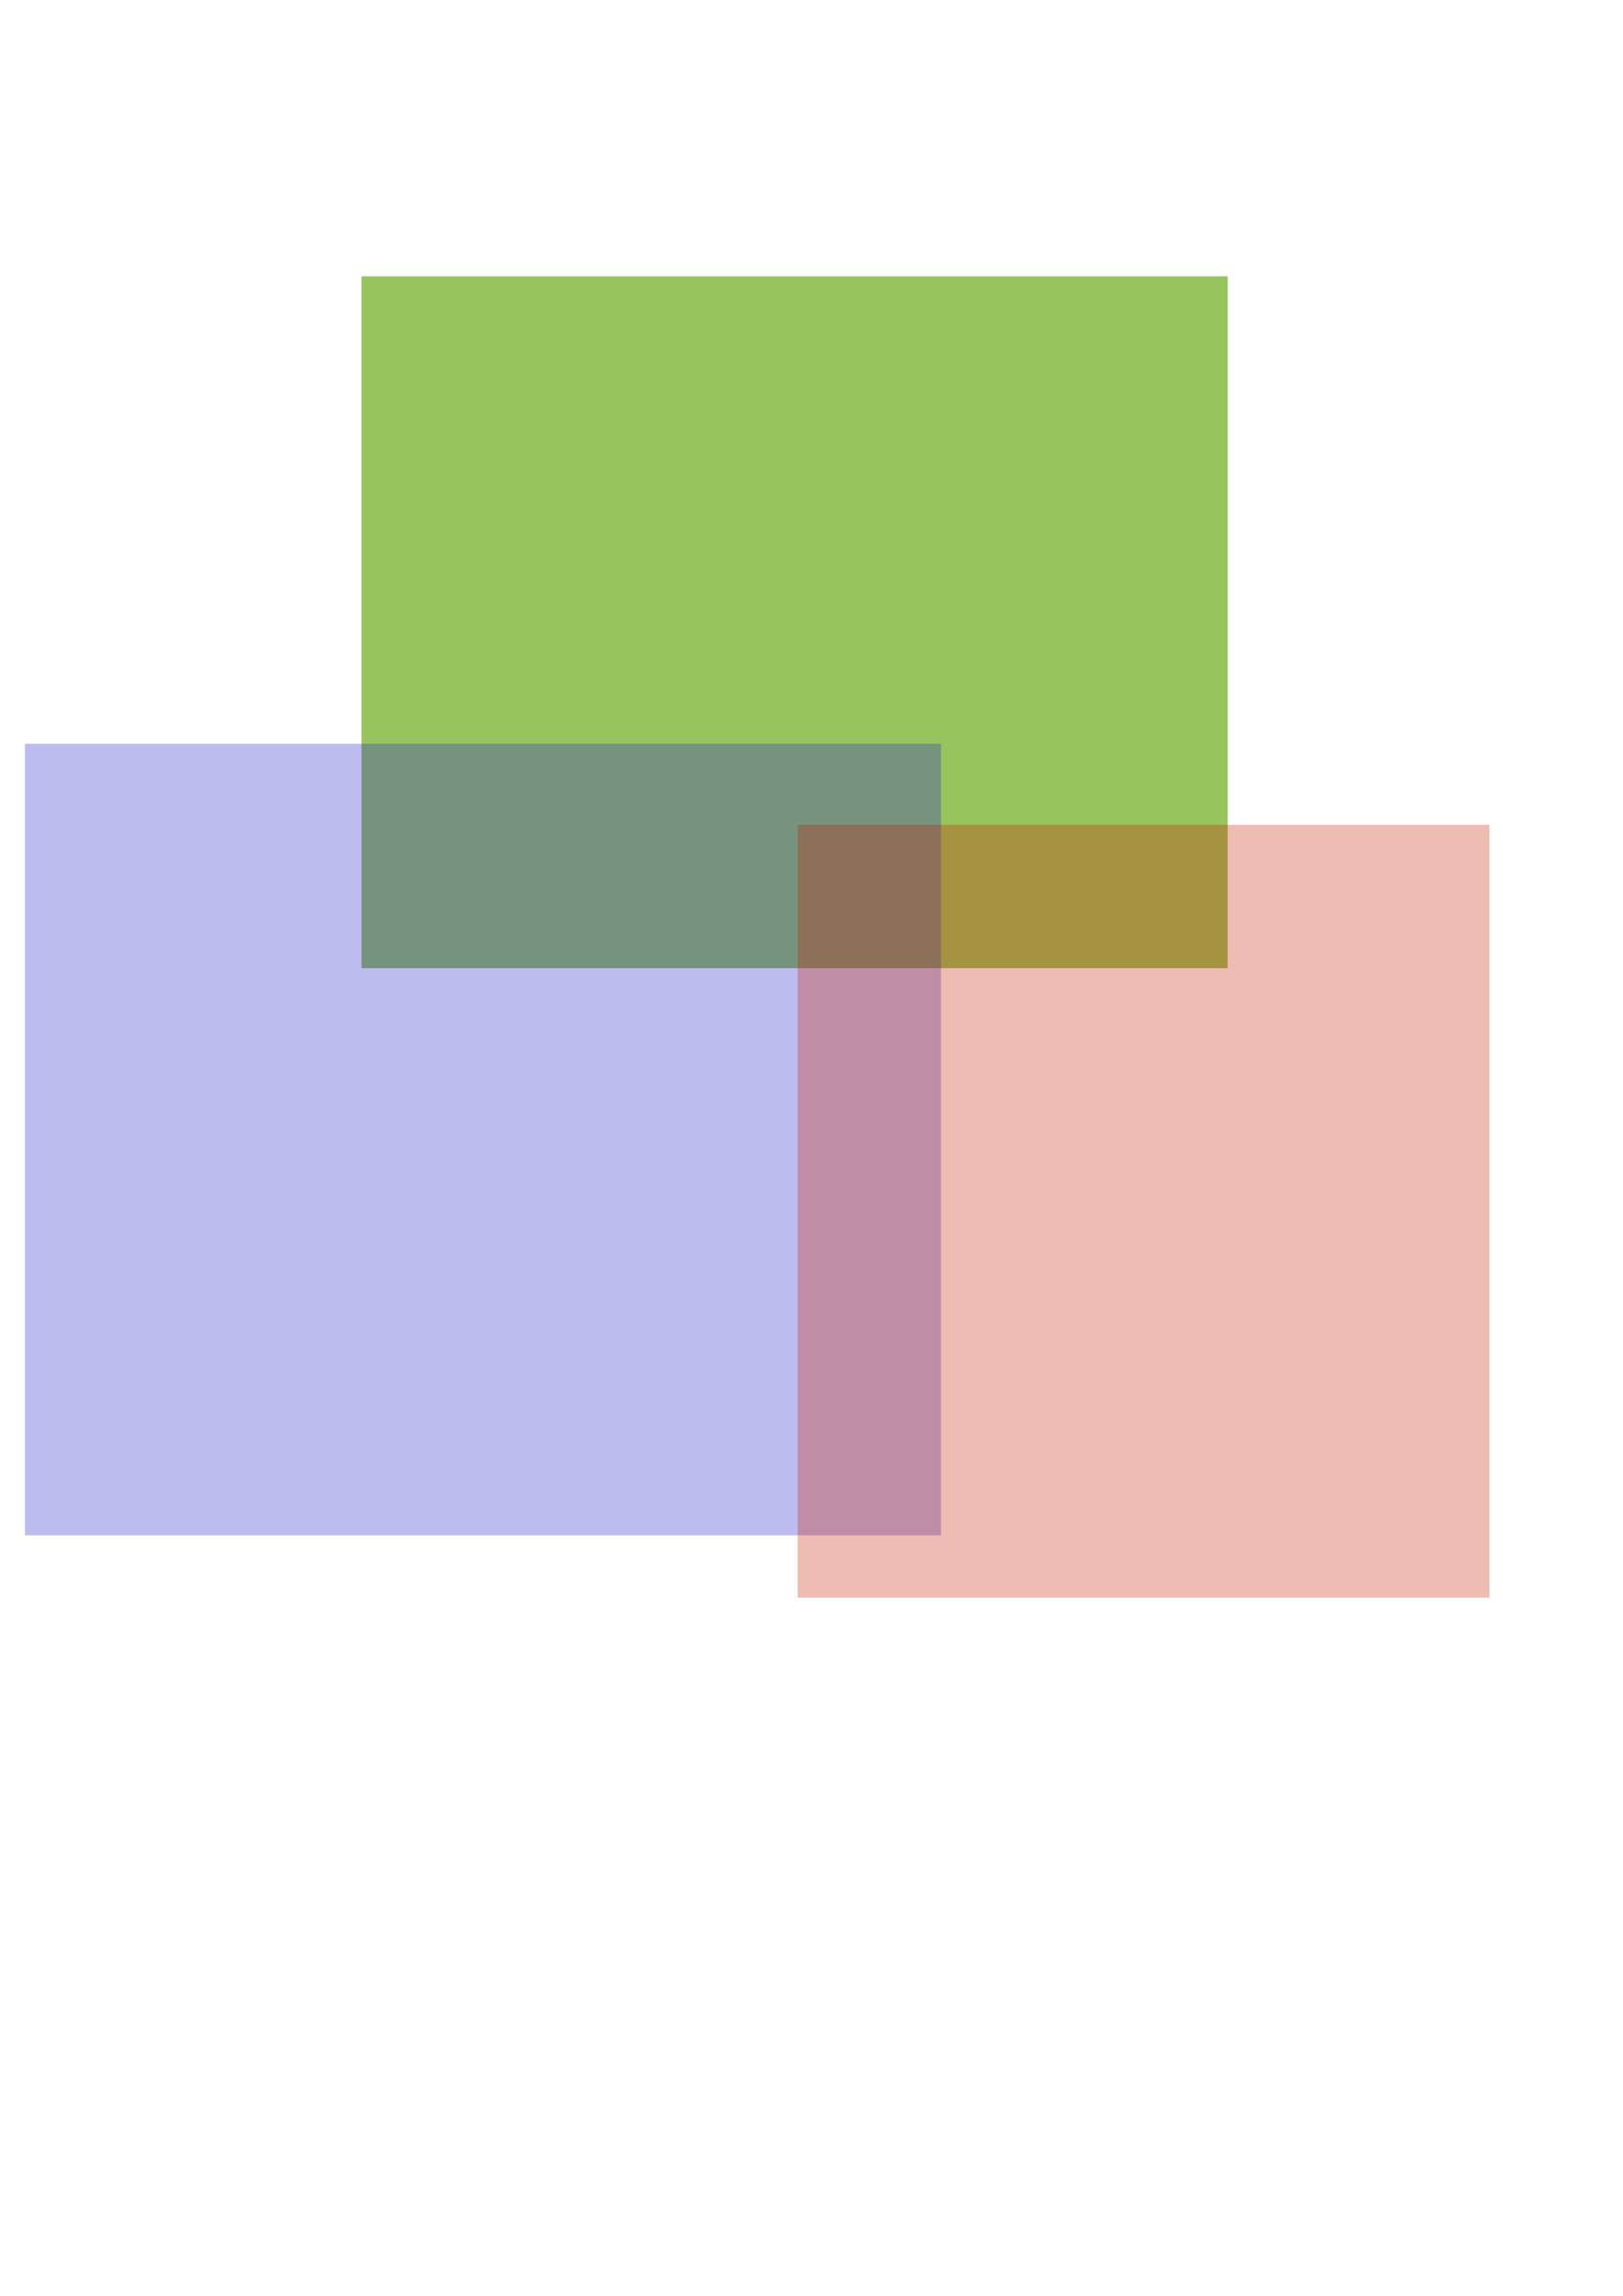
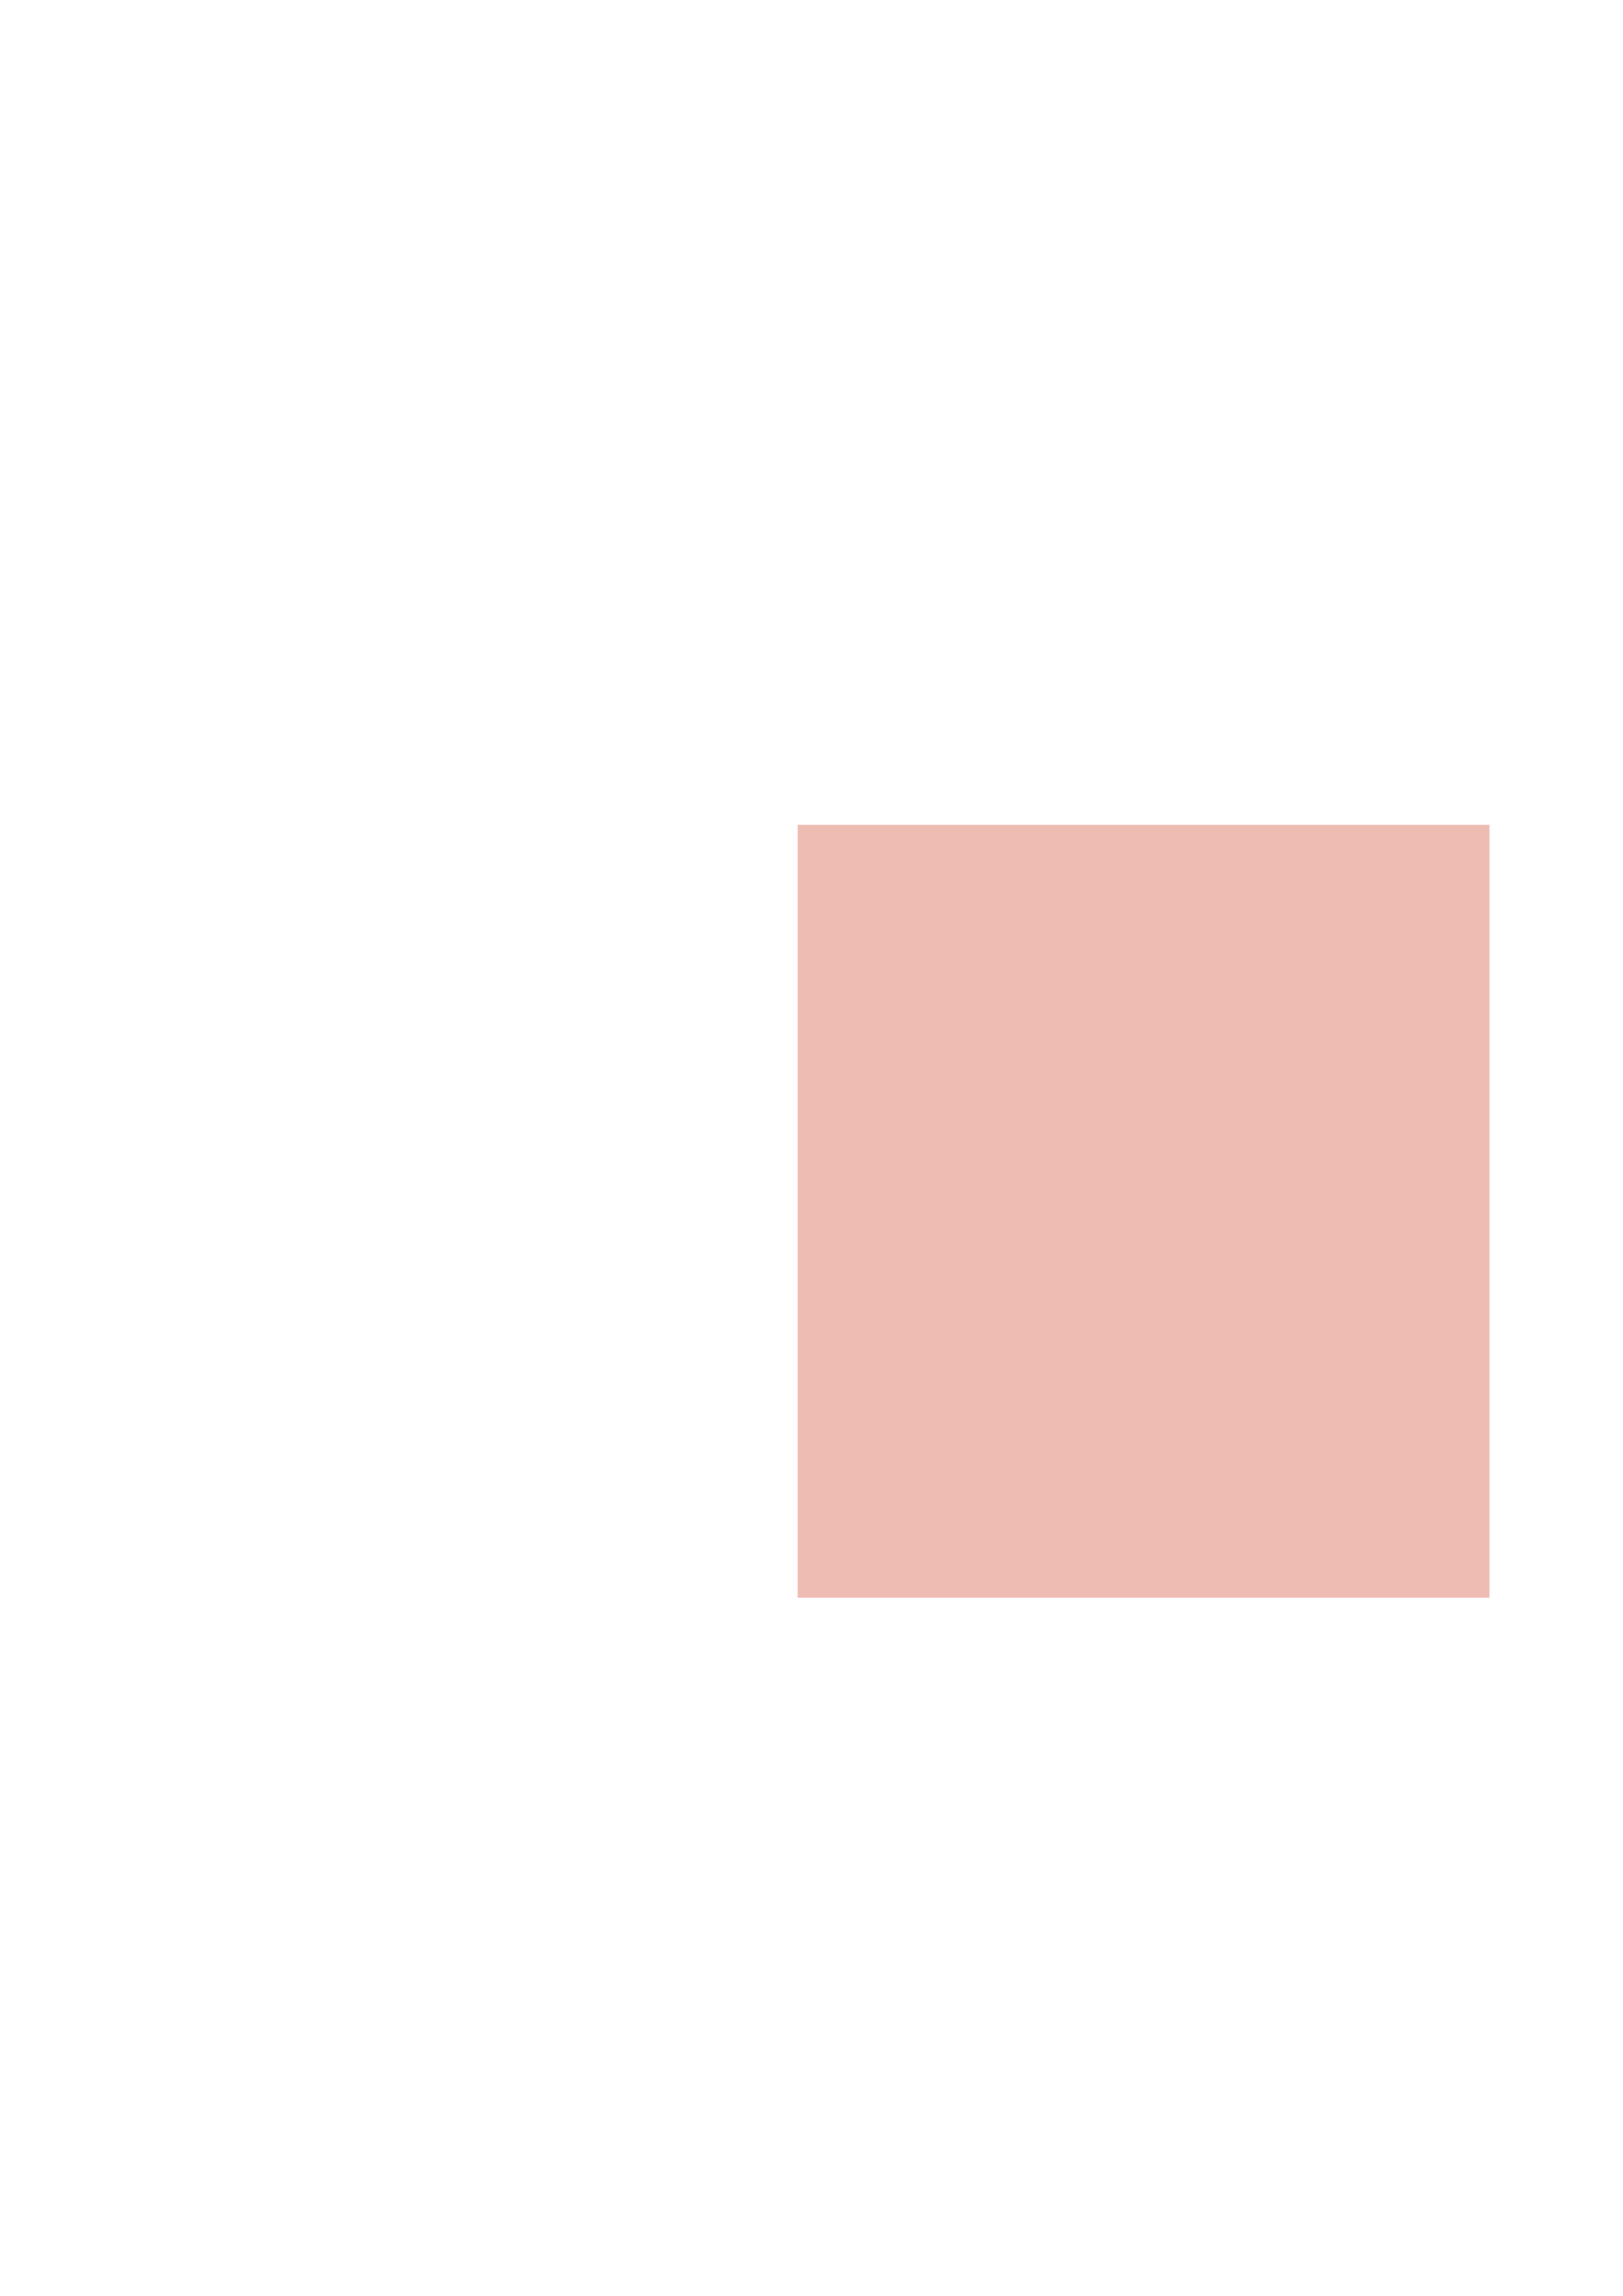
<svg xmlns="http://www.w3.org/2000/svg" xmlns:ns1="http://sodipodi.sourceforge.net/DTD/sodipodi-0.dtd" xmlns:ns2="http://www.inkscape.org/namespaces/inkscape" width="744.094" height="1052.362" id="svg2" ns1:version="0.32" ns2:version="0.44" ns1:docbase="C:\Documents and Settings\Compaq_Owner\Desktop" ns1:docname="transparent.svg">
  <defs id="defs4" />
  <ns1:namedview id="base" pagecolor="#ffffff" bordercolor="#666666" borderopacity="1.0" gridtolerance="10000" guidetolerance="10" objecttolerance="10" ns2:pageopacity="0.0" ns2:pageshadow="2" ns2:zoom="0.35" ns2:cx="375" ns2:cy="520" ns2:document-units="px" ns2:current-layer="layer1" ns2:window-width="853" ns2:window-height="573" ns2:window-x="44" ns2:window-y="58" />
  <g ns2:label="Layer 1" ns2:groupmode="layer" id="layer1">
-     <rect style="opacity:1;fill:#98c45e;fill-opacity:1;stroke:none;stroke-width:0.252;stroke-miterlimit:4;stroke-dasharray:none;stroke-opacity:1" id="rect1872" width="397.143" height="317.143" x="165.714" y="126.648" />
-     <rect style="opacity:0.3;fill:#2420c4;fill-opacity:1;stroke:none;stroke-width:0.252;stroke-miterlimit:4;stroke-dasharray:none;stroke-opacity:1" id="rect2760" width="420" height="362.857" x="11.429" y="340.934" />
    <rect style="opacity:0.3;fill:#c42000;fill-opacity:1;stroke:none;stroke-width:0.252;stroke-miterlimit:4;stroke-dasharray:none;stroke-opacity:1" id="rect3647" width="317.143" height="354.286" x="365.714" y="378.076" />
  </g>
</svg>